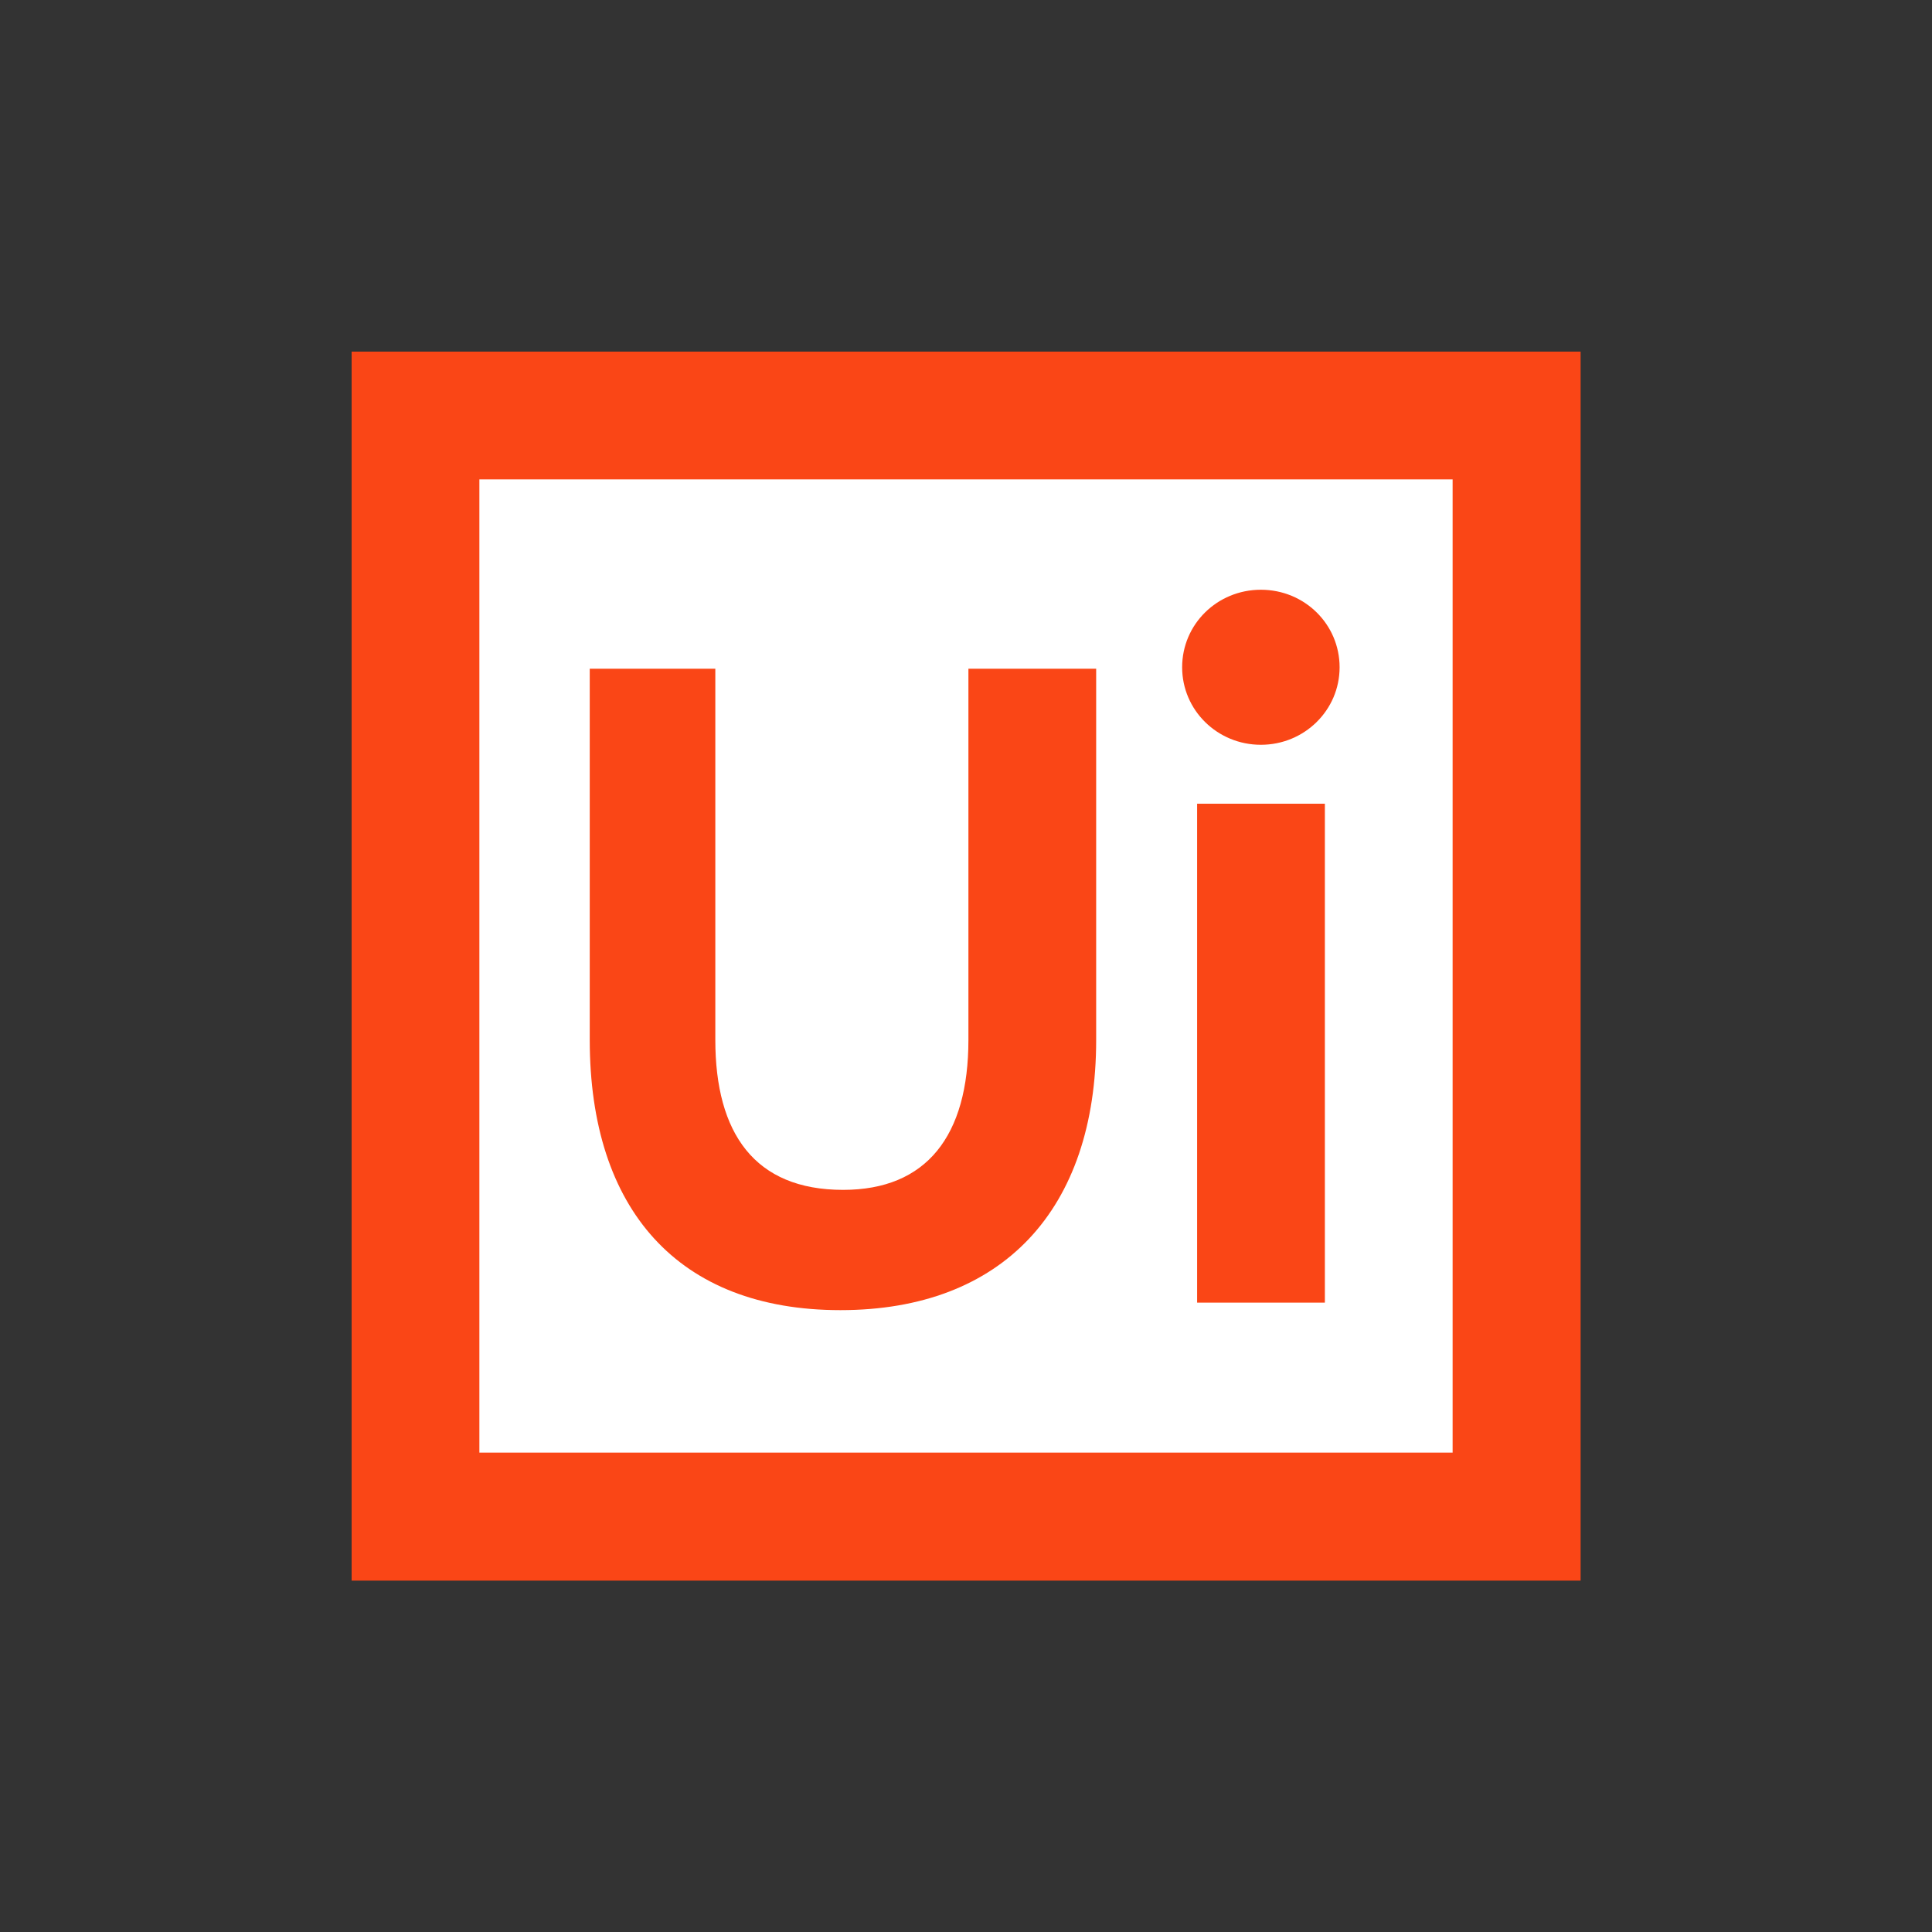
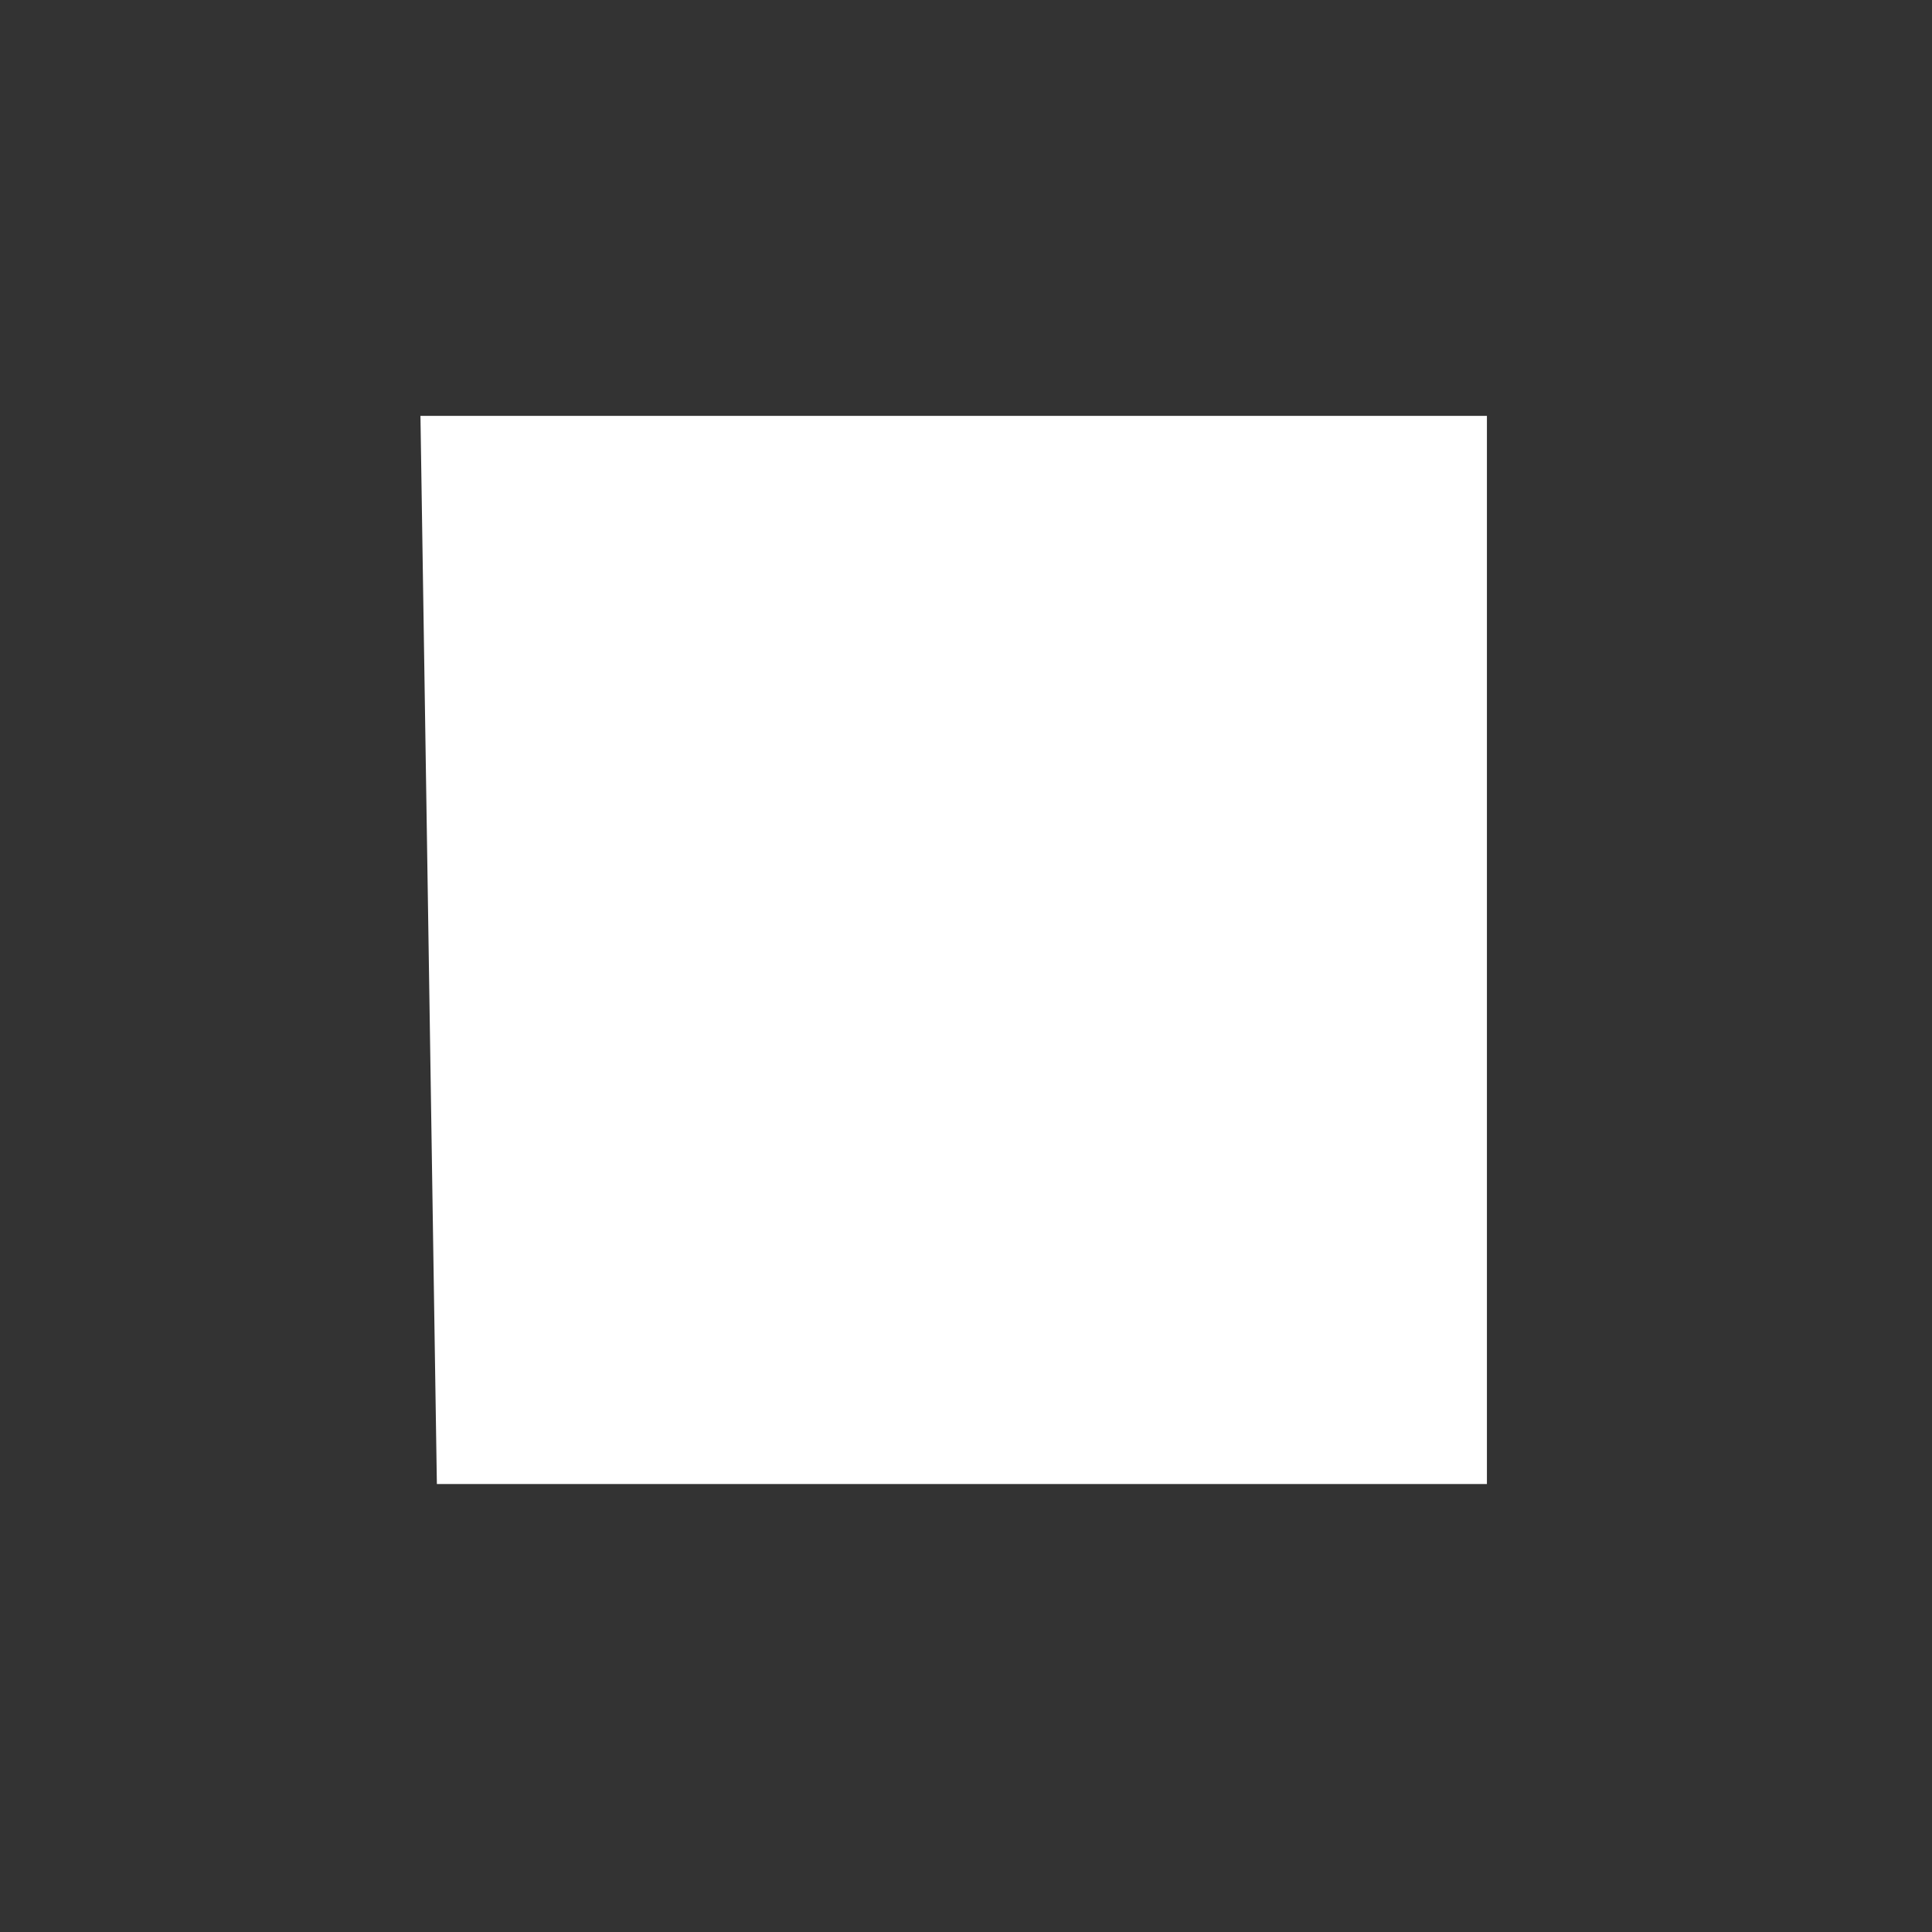
<svg xmlns="http://www.w3.org/2000/svg" id="Layer_1" viewBox="0 0 80 80">
  <rect x="0" y="0" width="80" height="80" fill="#333333" stroke="none" />
  <defs>
    <style>
      .cls-1 {
        fill: #fa4616;
      }

      .cls-1, .cls-2 {
        fill-rule: evenodd;
      }

      .cls-2 {
        fill: #fff;
      }
    </style>
  </defs>
  <polygon class="cls-2" points="17.41 17.22 61.57 17.22 61.57 61.45 18.09 61.45 17.41 17.22" />
  <g id="Page-1">
-     <path id="UiPath_Logo_full" class="cls-1" d="M14.56,14.56h50.89v50.89H14.56V14.56ZM19.85,60.15h40.3V19.85H19.85v40.3ZM29.62,27.69v15.37c0,3.87,1.63,6.21,5.29,6.21,3.46,0,5.19-2.24,5.19-6.21v-15.37h5.29v15.37c0,7.02-3.87,11.19-10.59,11.19s-10.38-4.17-10.38-11.19v-15.37h5.19ZM52.21,30.84c-1.8,0-3.26-1.43-3.26-3.21s1.45-3.21,3.26-3.21,3.26,1.43,3.26,3.21-1.46,3.21-3.26,3.21ZM49.57,33.28h5.29v20.66h-5.29v-20.66Z" />
-   </g>
+     </g>
</svg>